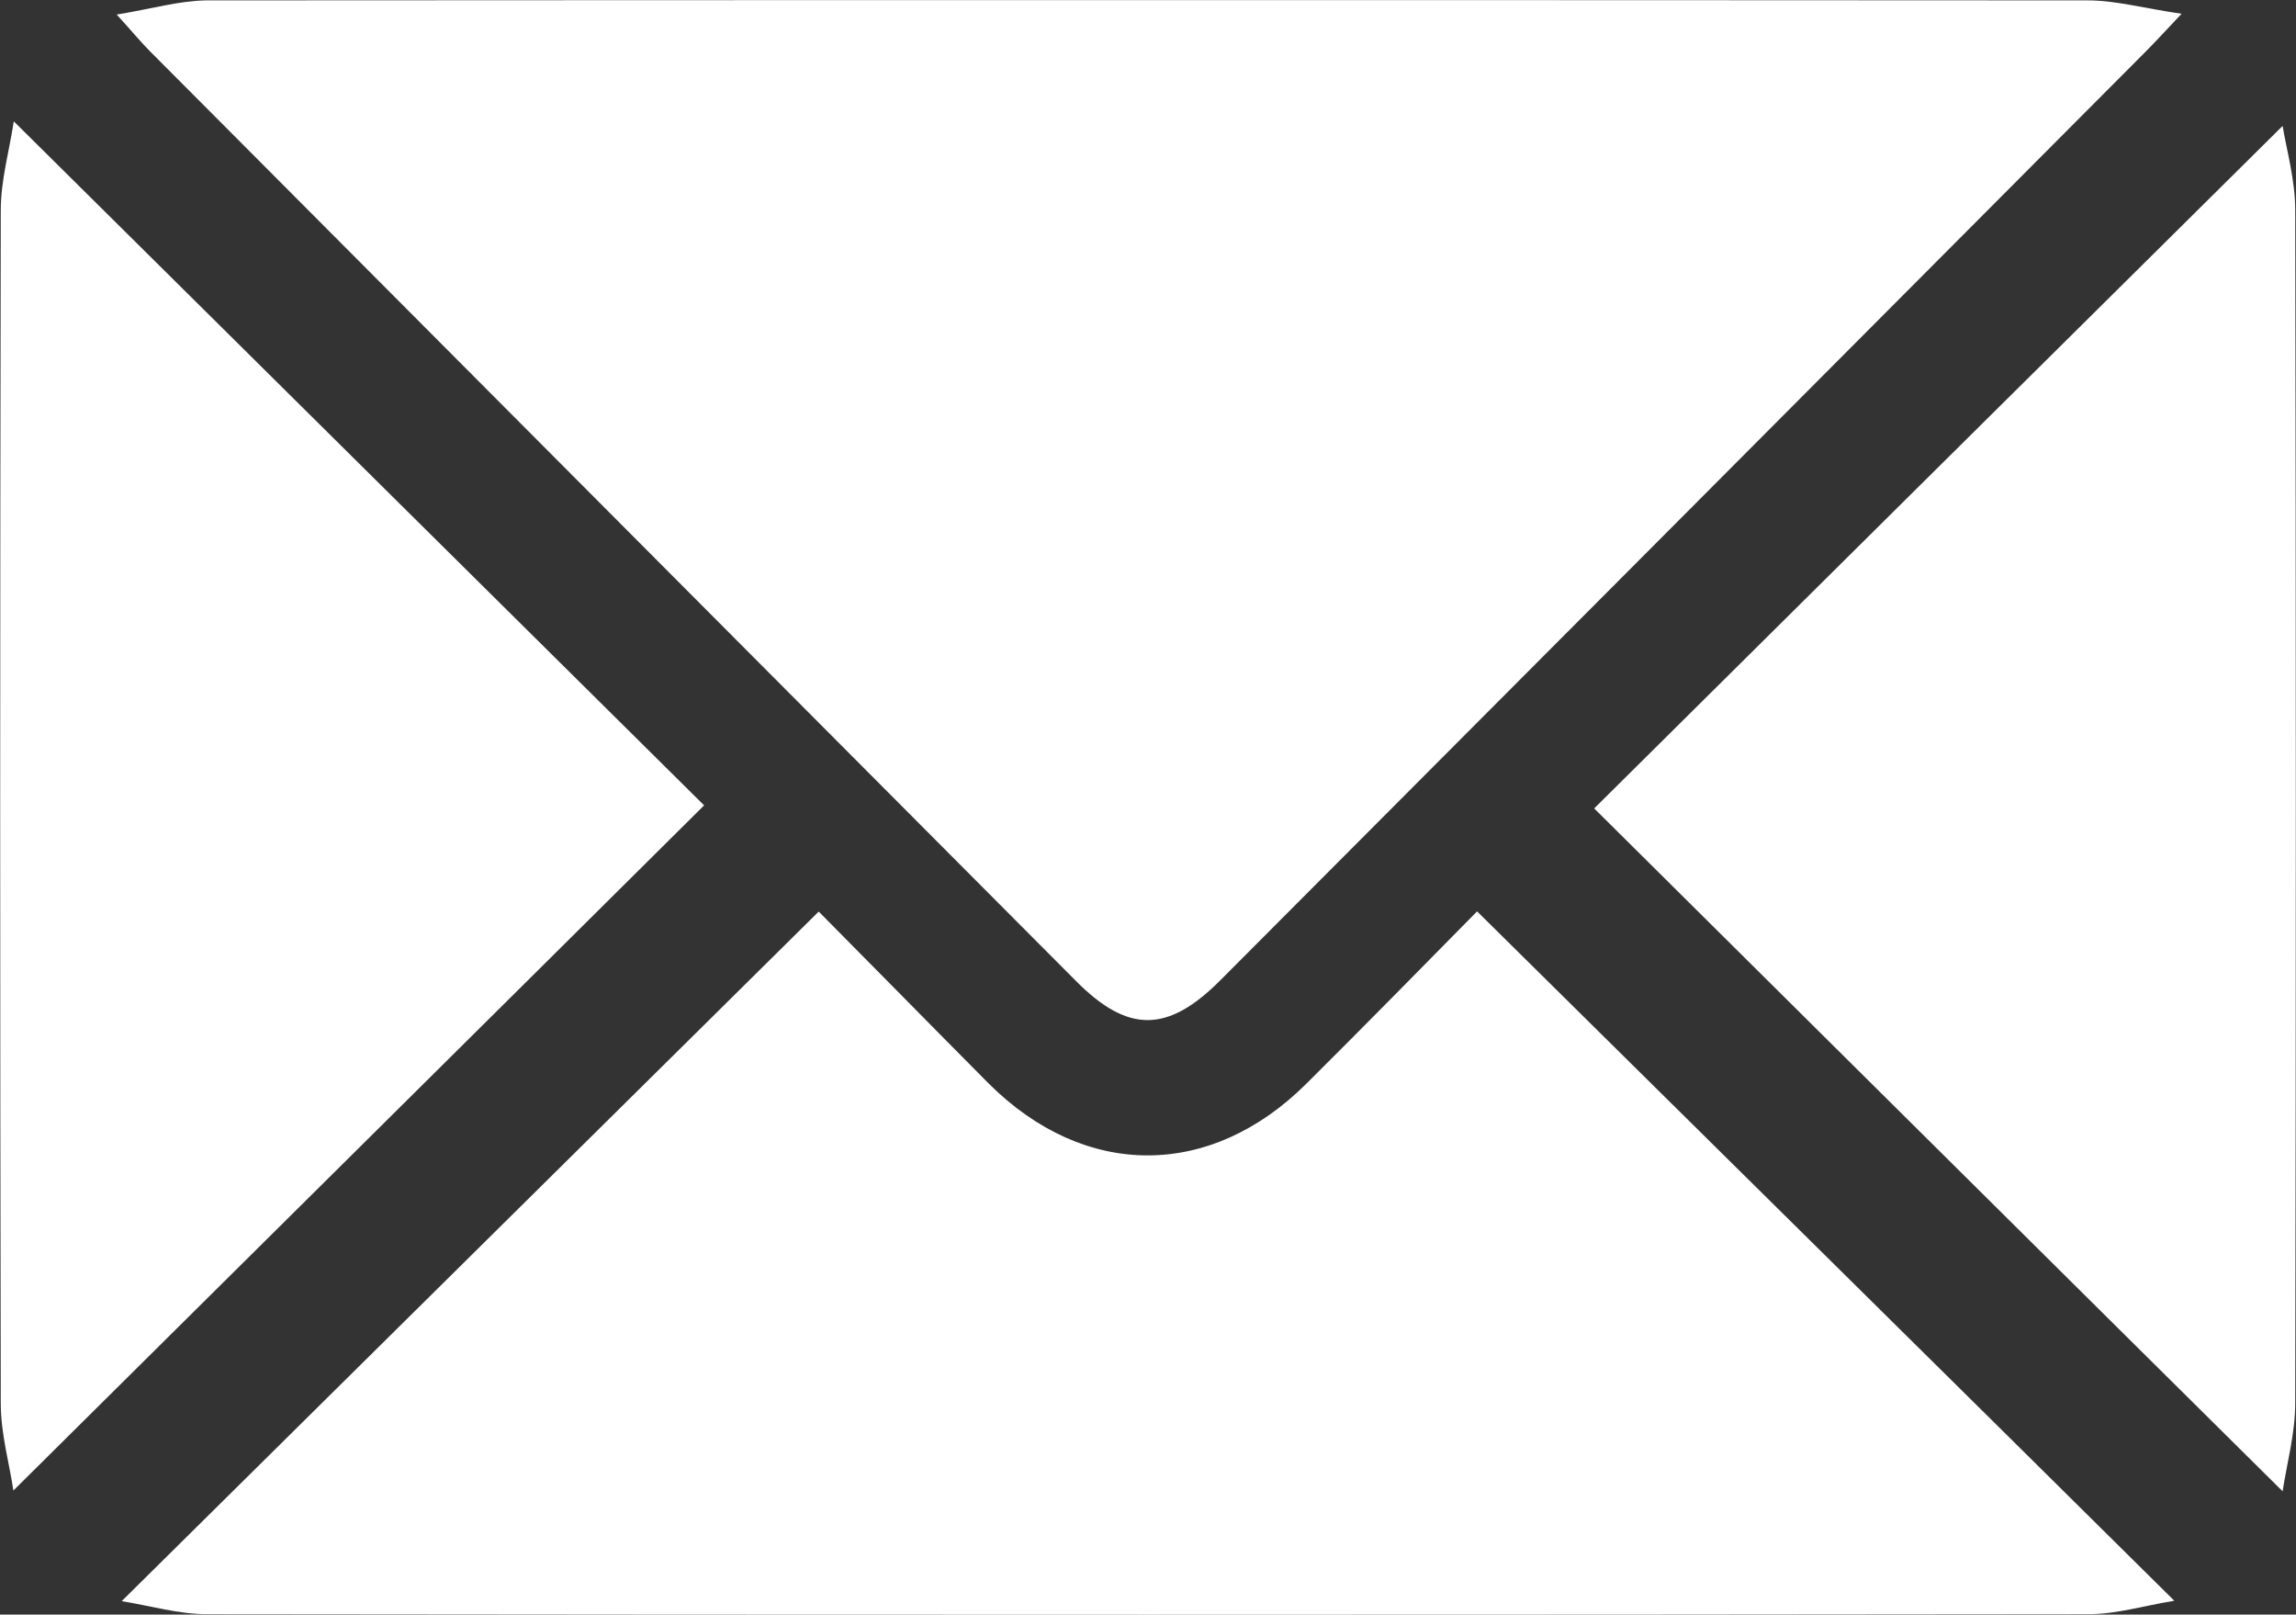
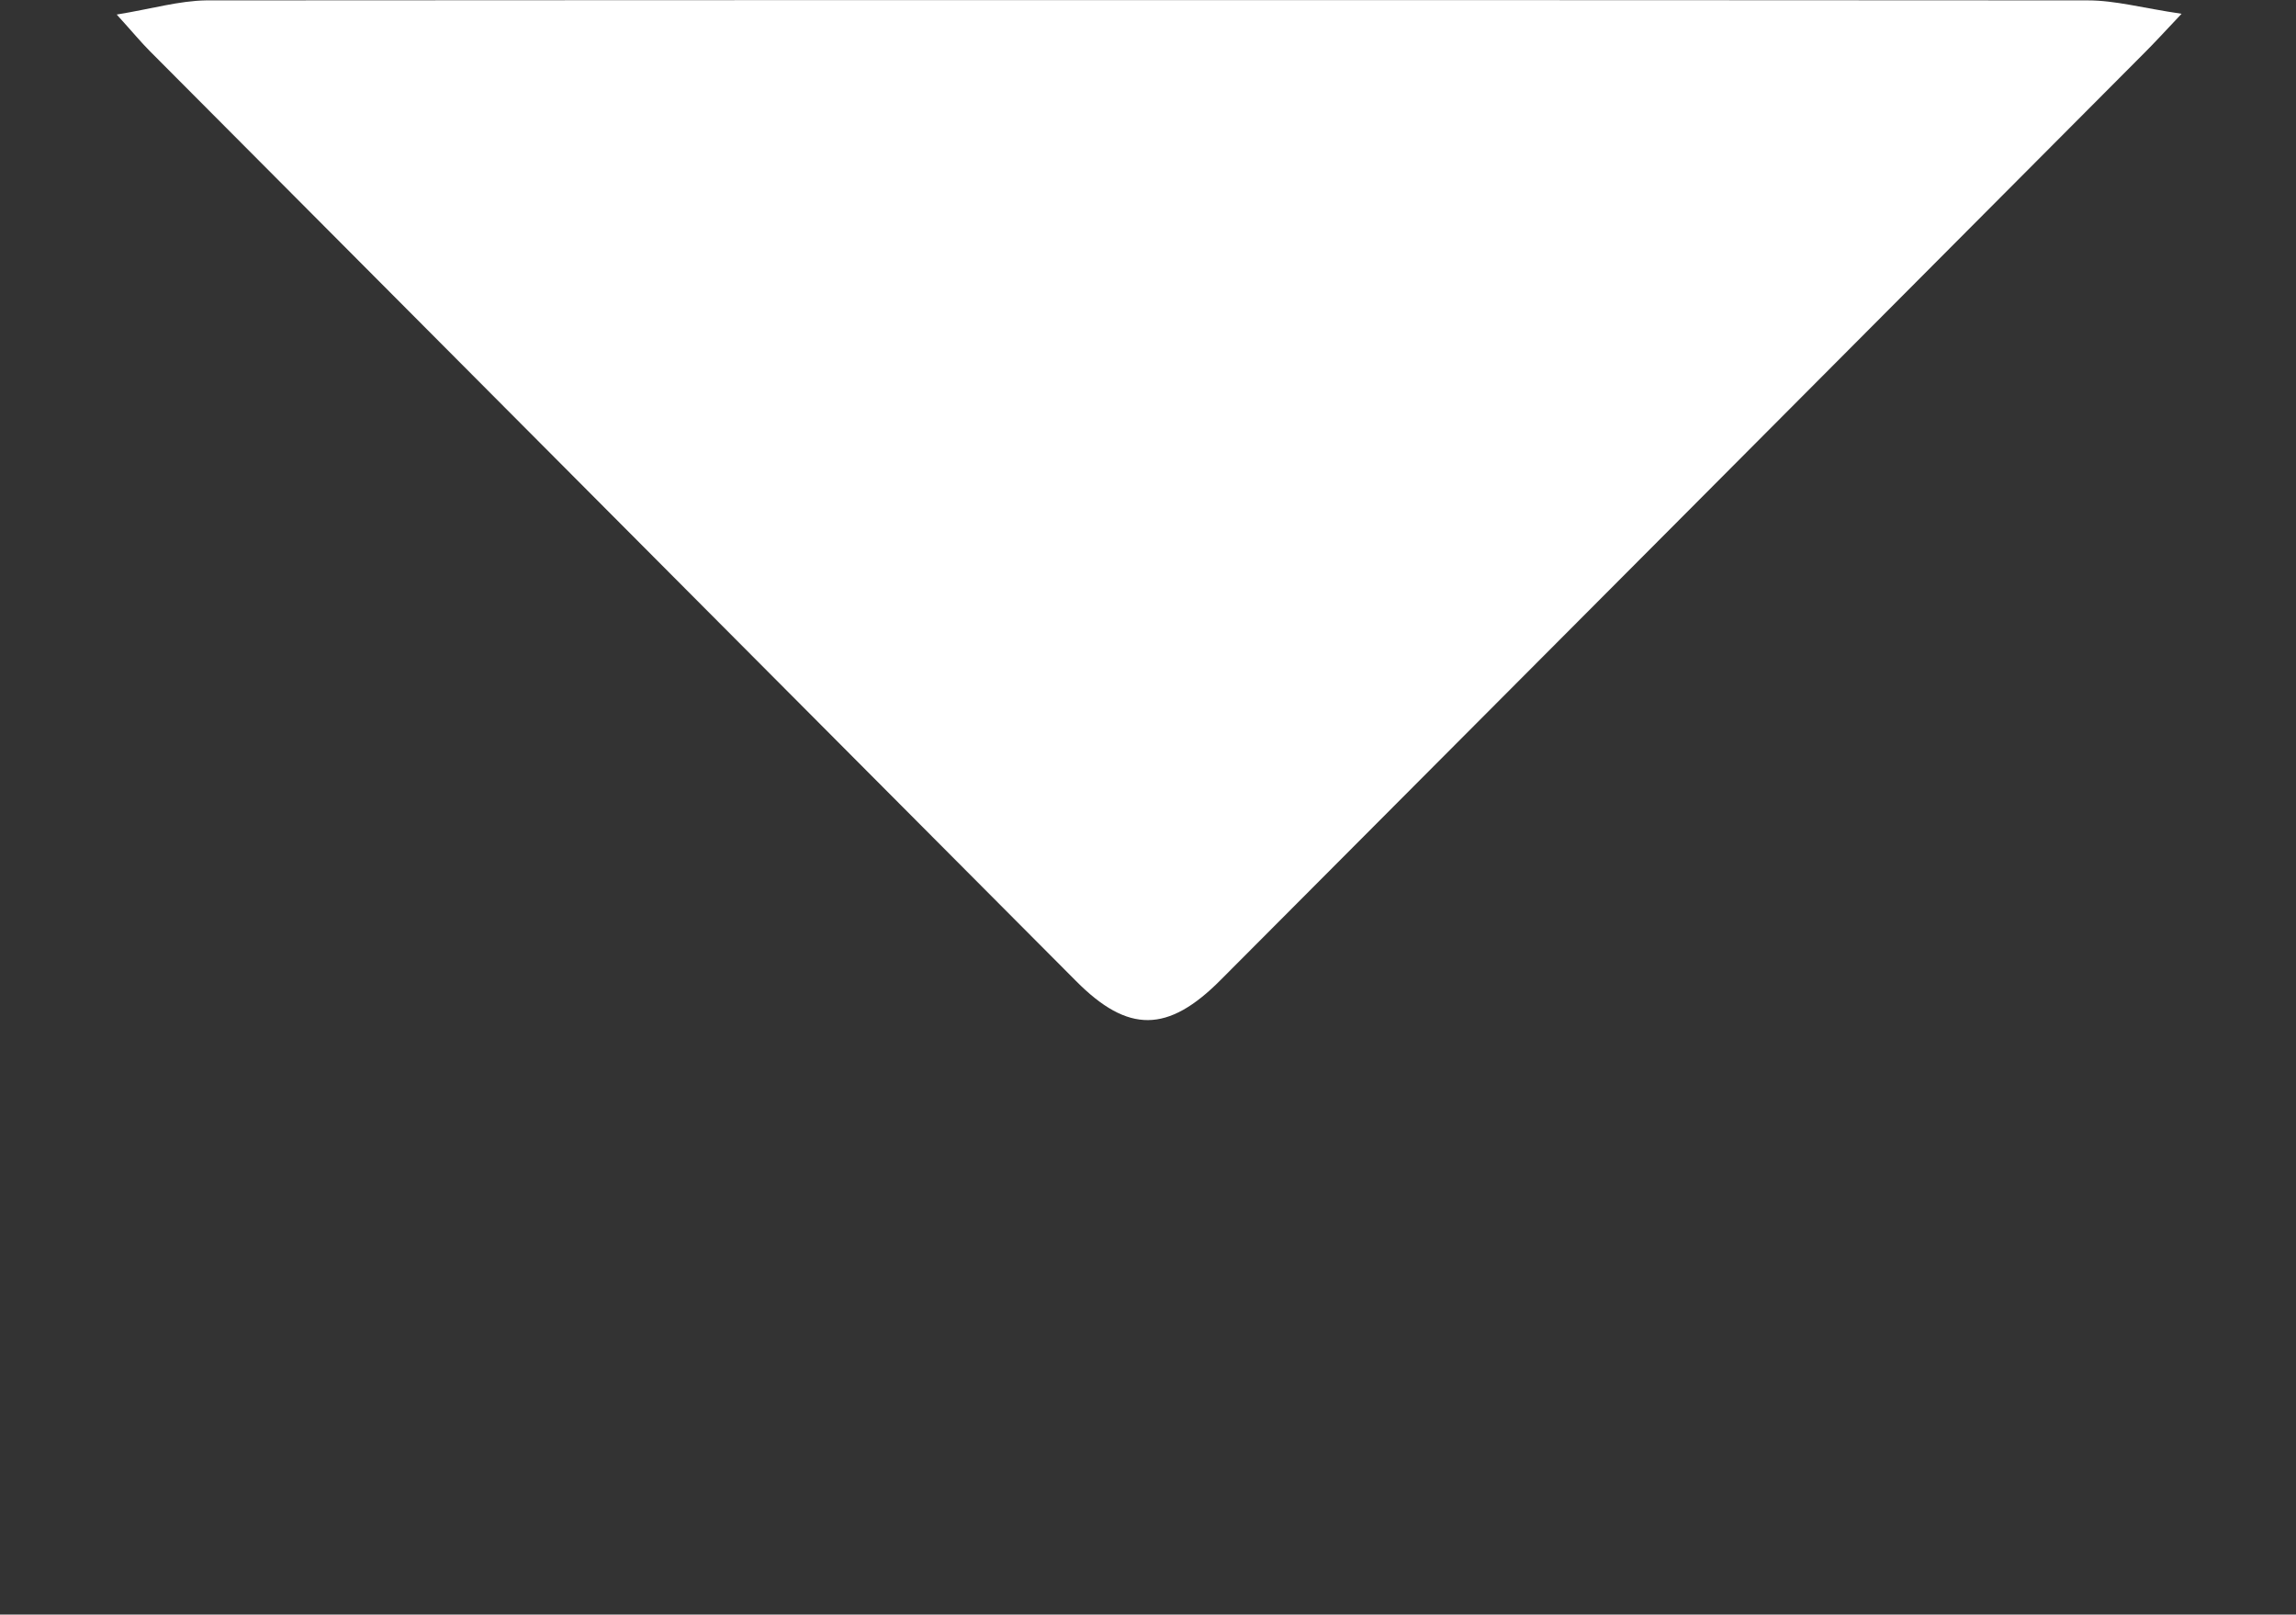
<svg xmlns="http://www.w3.org/2000/svg" id="_Слой_2" data-name="Слой 2" viewBox="0 0 60 42.18">
  <rect x="0" y="0" width="60" height="42.18" fill="#333333" stroke="none" />
  <defs>
    <style> .cls-1 { fill: #fff; } </style>
  </defs>
  <g id="_Слой" data-name="Слой">
    <g>
      <path class="cls-1" d="m3.05.38C3.97.23,4.68.02,5.39.01,21.78,0,38.17,0,54.56.01c.72,0,1.43.2,2.45.35-.47.5-.72.77-.98,1.03-8.04,8.07-16.08,16.14-24.13,24.21-1.38,1.39-2.42,1.4-3.78.03C20.06,17.54,11.99,9.44,3.92,1.34c-.24-.24-.46-.51-.87-.96Z" />
-       <path class="cls-1" d="m21.4,23.82c1.37,1.38,2.9,2.94,4.44,4.49,2.51,2.5,5.79,2.5,8.3,0,1.55-1.54,3.08-3.1,4.46-4.5,6.06,5.99,12.07,11.92,18.22,18.01-.8.13-1.51.35-2.23.35-16.4.02-32.8.02-49.2,0-.71,0-1.42-.21-2.21-.34,6.12-6.05,12.1-11.97,18.21-18.01Z" />
-       <path class="cls-1" d="m.35,38.94c-.1-.68-.33-1.48-.33-2.28-.02-10.39-.02-20.77,0-31.16,0-.8.23-1.59.34-2.33,6.08,6.02,12.08,11.97,18.04,17.87C12.45,26.95,6.44,32.9.35,38.94Z" />
-       <path class="cls-1" d="m59.65,3.29c.1.61.33,1.41.33,2.2.02,10.39.02,20.77,0,31.16,0,.8-.22,1.59-.33,2.31-6.06-6-12.05-11.95-17.99-17.84,5.9-5.85,11.9-11.8,17.99-17.83Z" />
    </g>
  </g>
</svg>